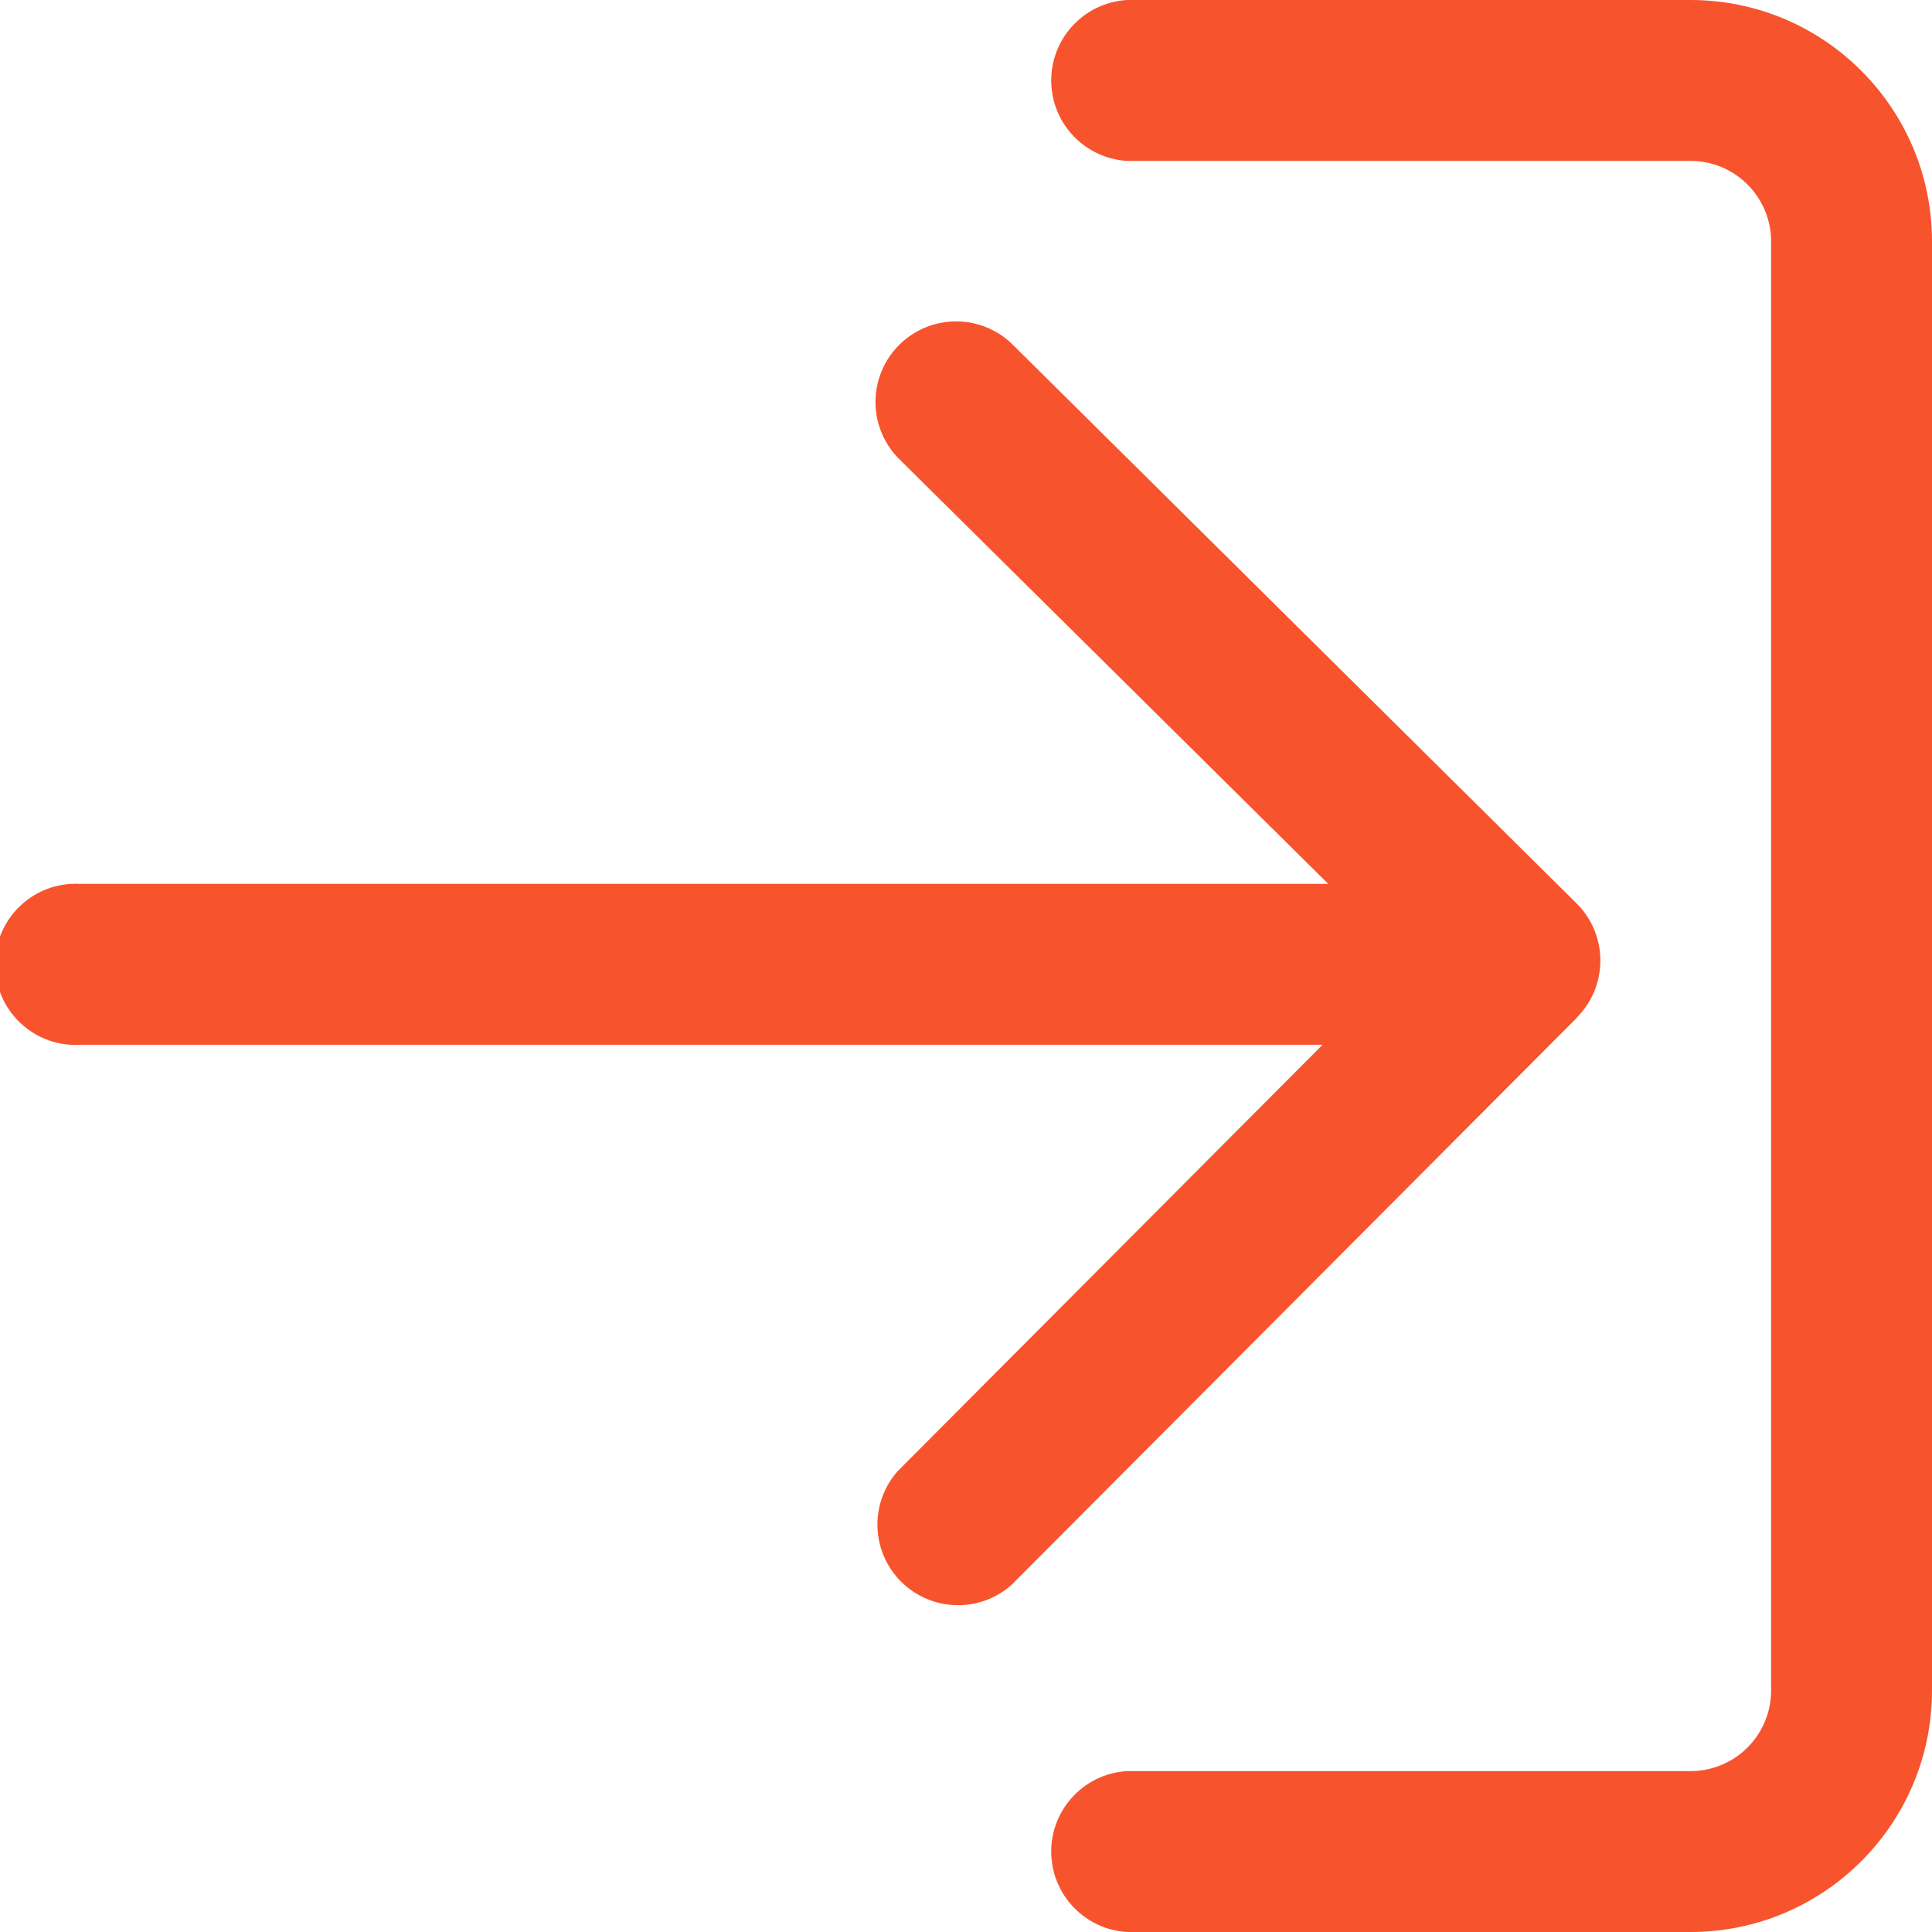
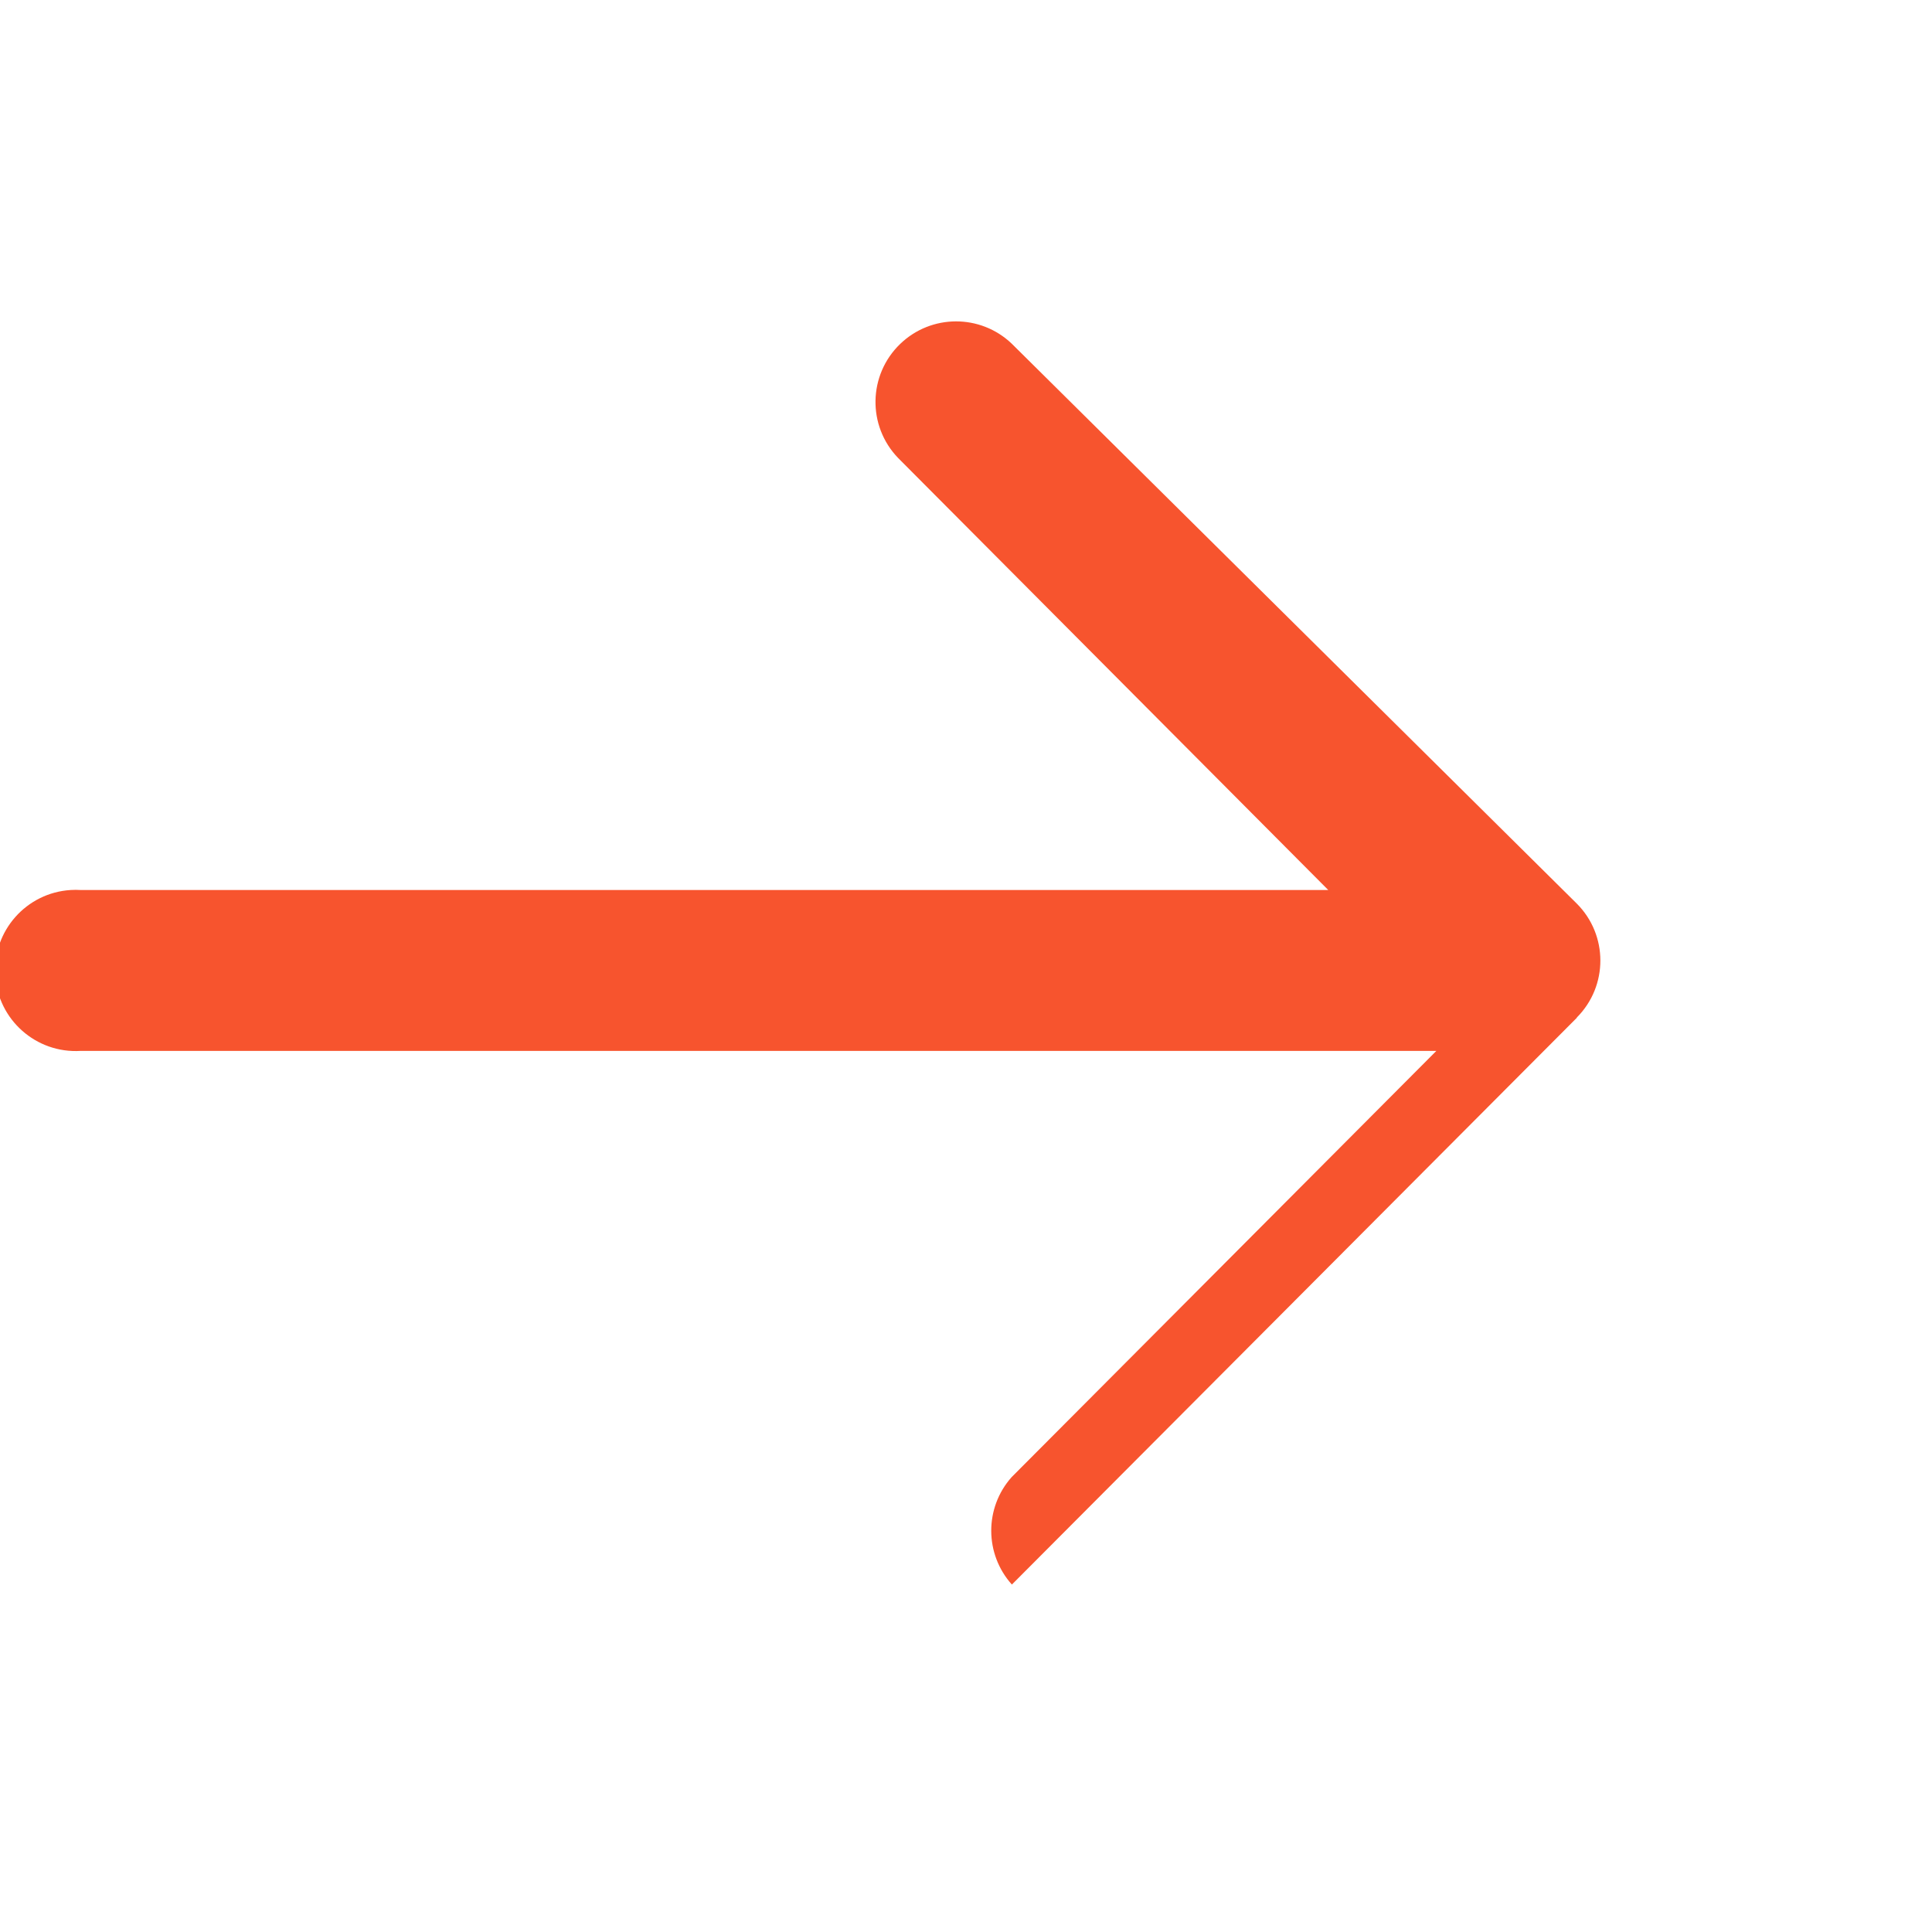
<svg xmlns="http://www.w3.org/2000/svg" version="1.1" id="Layer_1" x="0px" y="0px" width="200px" height="200px" viewBox="0 0 200 200" enable-background="new 0 0 200 200" xml:space="preserve">
  <title>Asset 40</title>
  <g id="Layer_2">
    <g id="Layer_1-2">
-       <path fill="#F7542E" d="M163.25,105.344l-58.5,58.688c-3.428,3.079-8.703,2.798-11.783-0.632    c-2.838-3.157-2.851-7.944-0.029-11.118l43.969-44.125H8.344c-4.6,0.28-8.557-3.22-8.838-7.818    c-0.282-4.599,3.218-8.557,7.817-8.838c0.34-0.021,0.681-0.021,1.021,0H137.5L92.969,47.406    c-3.199-3.317-3.103-8.599,0.214-11.798c3.214-3.1,8.297-3.12,11.536-0.046l58.5,57.969c3.262,3.255,3.268,8.537,0.014,11.8    c-0.006,0.005-0.01,0.009-0.014,0.013H163.25z" />
-       <path fill="#F7542E" d="M200,175V25c0-13.807-11.193-25-25-25h-58.344c-4.6,0.282-8.1,4.239-7.818,8.838    c0.258,4.207,3.612,7.56,7.818,7.818H175c4.607,0,8.344,3.736,8.344,8.344v150c0,4.607-3.736,8.344-8.344,8.344h-58.344    c-4.6,0.281-8.1,4.238-7.818,8.838c0.258,4.207,3.612,7.563,7.818,7.818H175C188.807,200,200,188.807,200,175z" />
+       <path fill="#F7542E" d="M163.25,105.344l-58.5,58.688c-2.838-3.157-2.851-7.944-0.029-11.118l43.969-44.125H8.344c-4.6,0.28-8.557-3.22-8.838-7.818    c-0.282-4.599,3.218-8.557,7.817-8.838c0.34-0.021,0.681-0.021,1.021,0H137.5L92.969,47.406    c-3.199-3.317-3.103-8.599,0.214-11.798c3.214-3.1,8.297-3.12,11.536-0.046l58.5,57.969c3.262,3.255,3.268,8.537,0.014,11.8    c-0.006,0.005-0.01,0.009-0.014,0.013H163.25z" />
    </g>
  </g>
</svg>